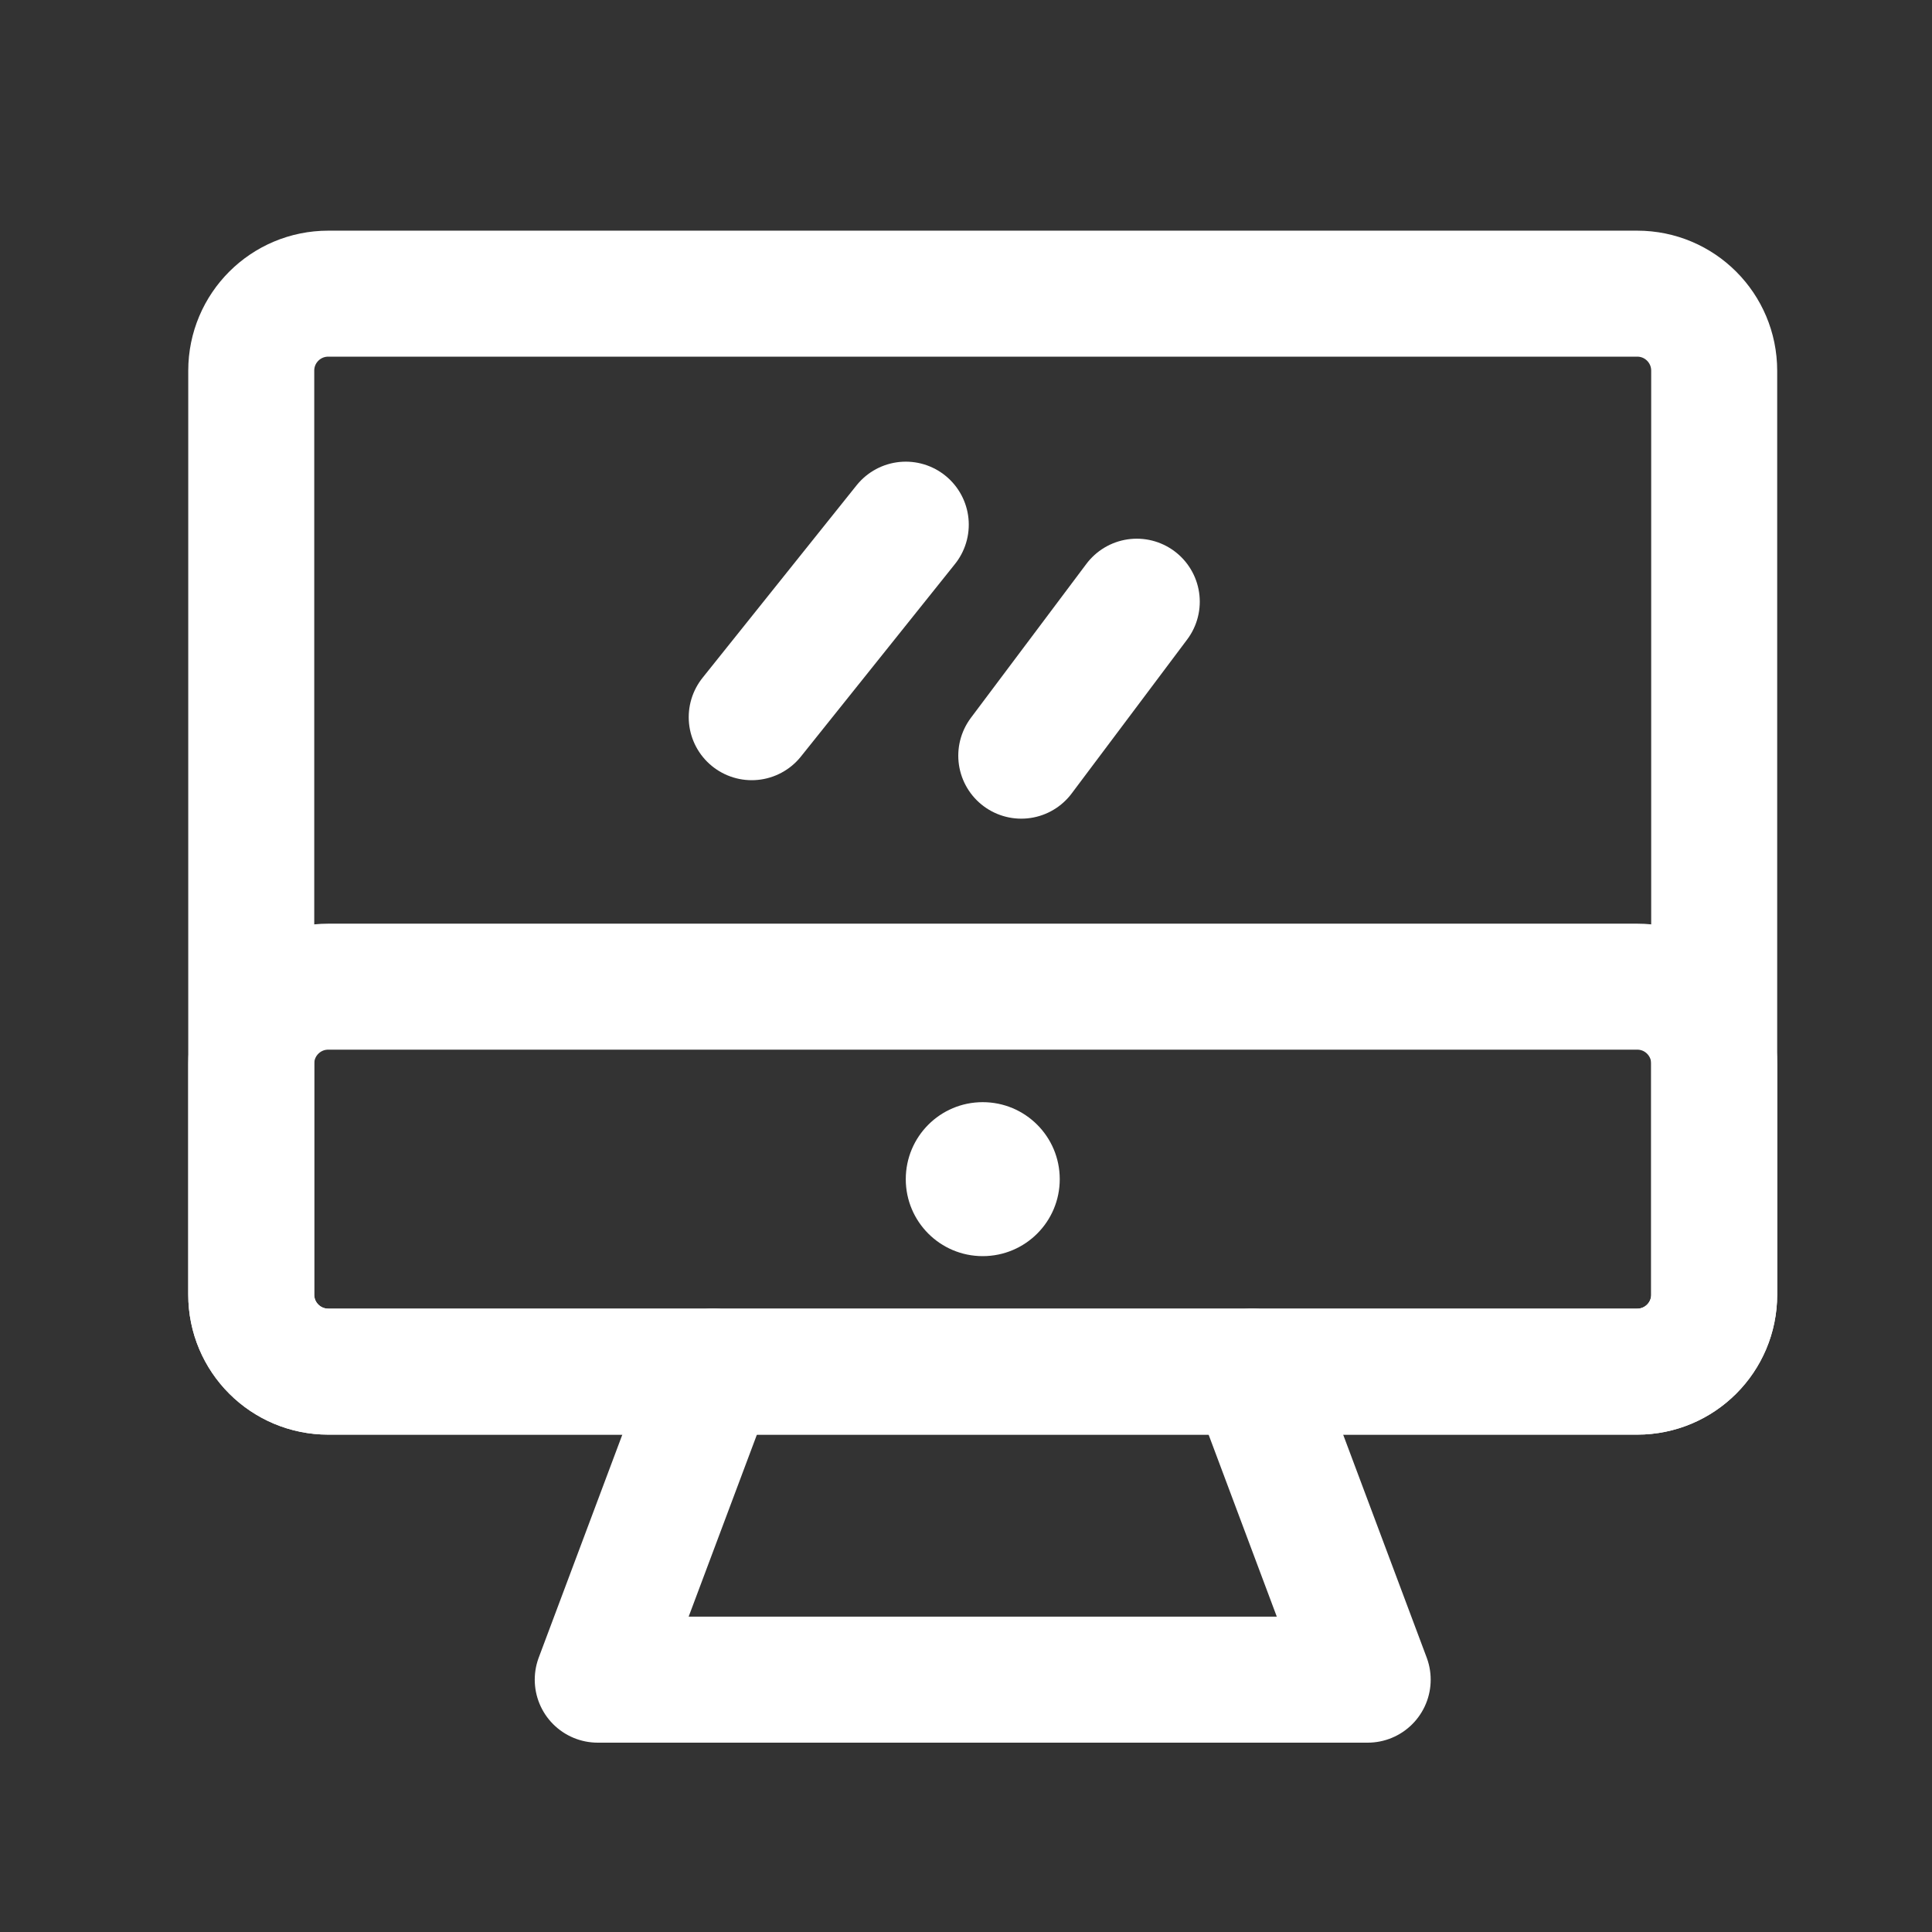
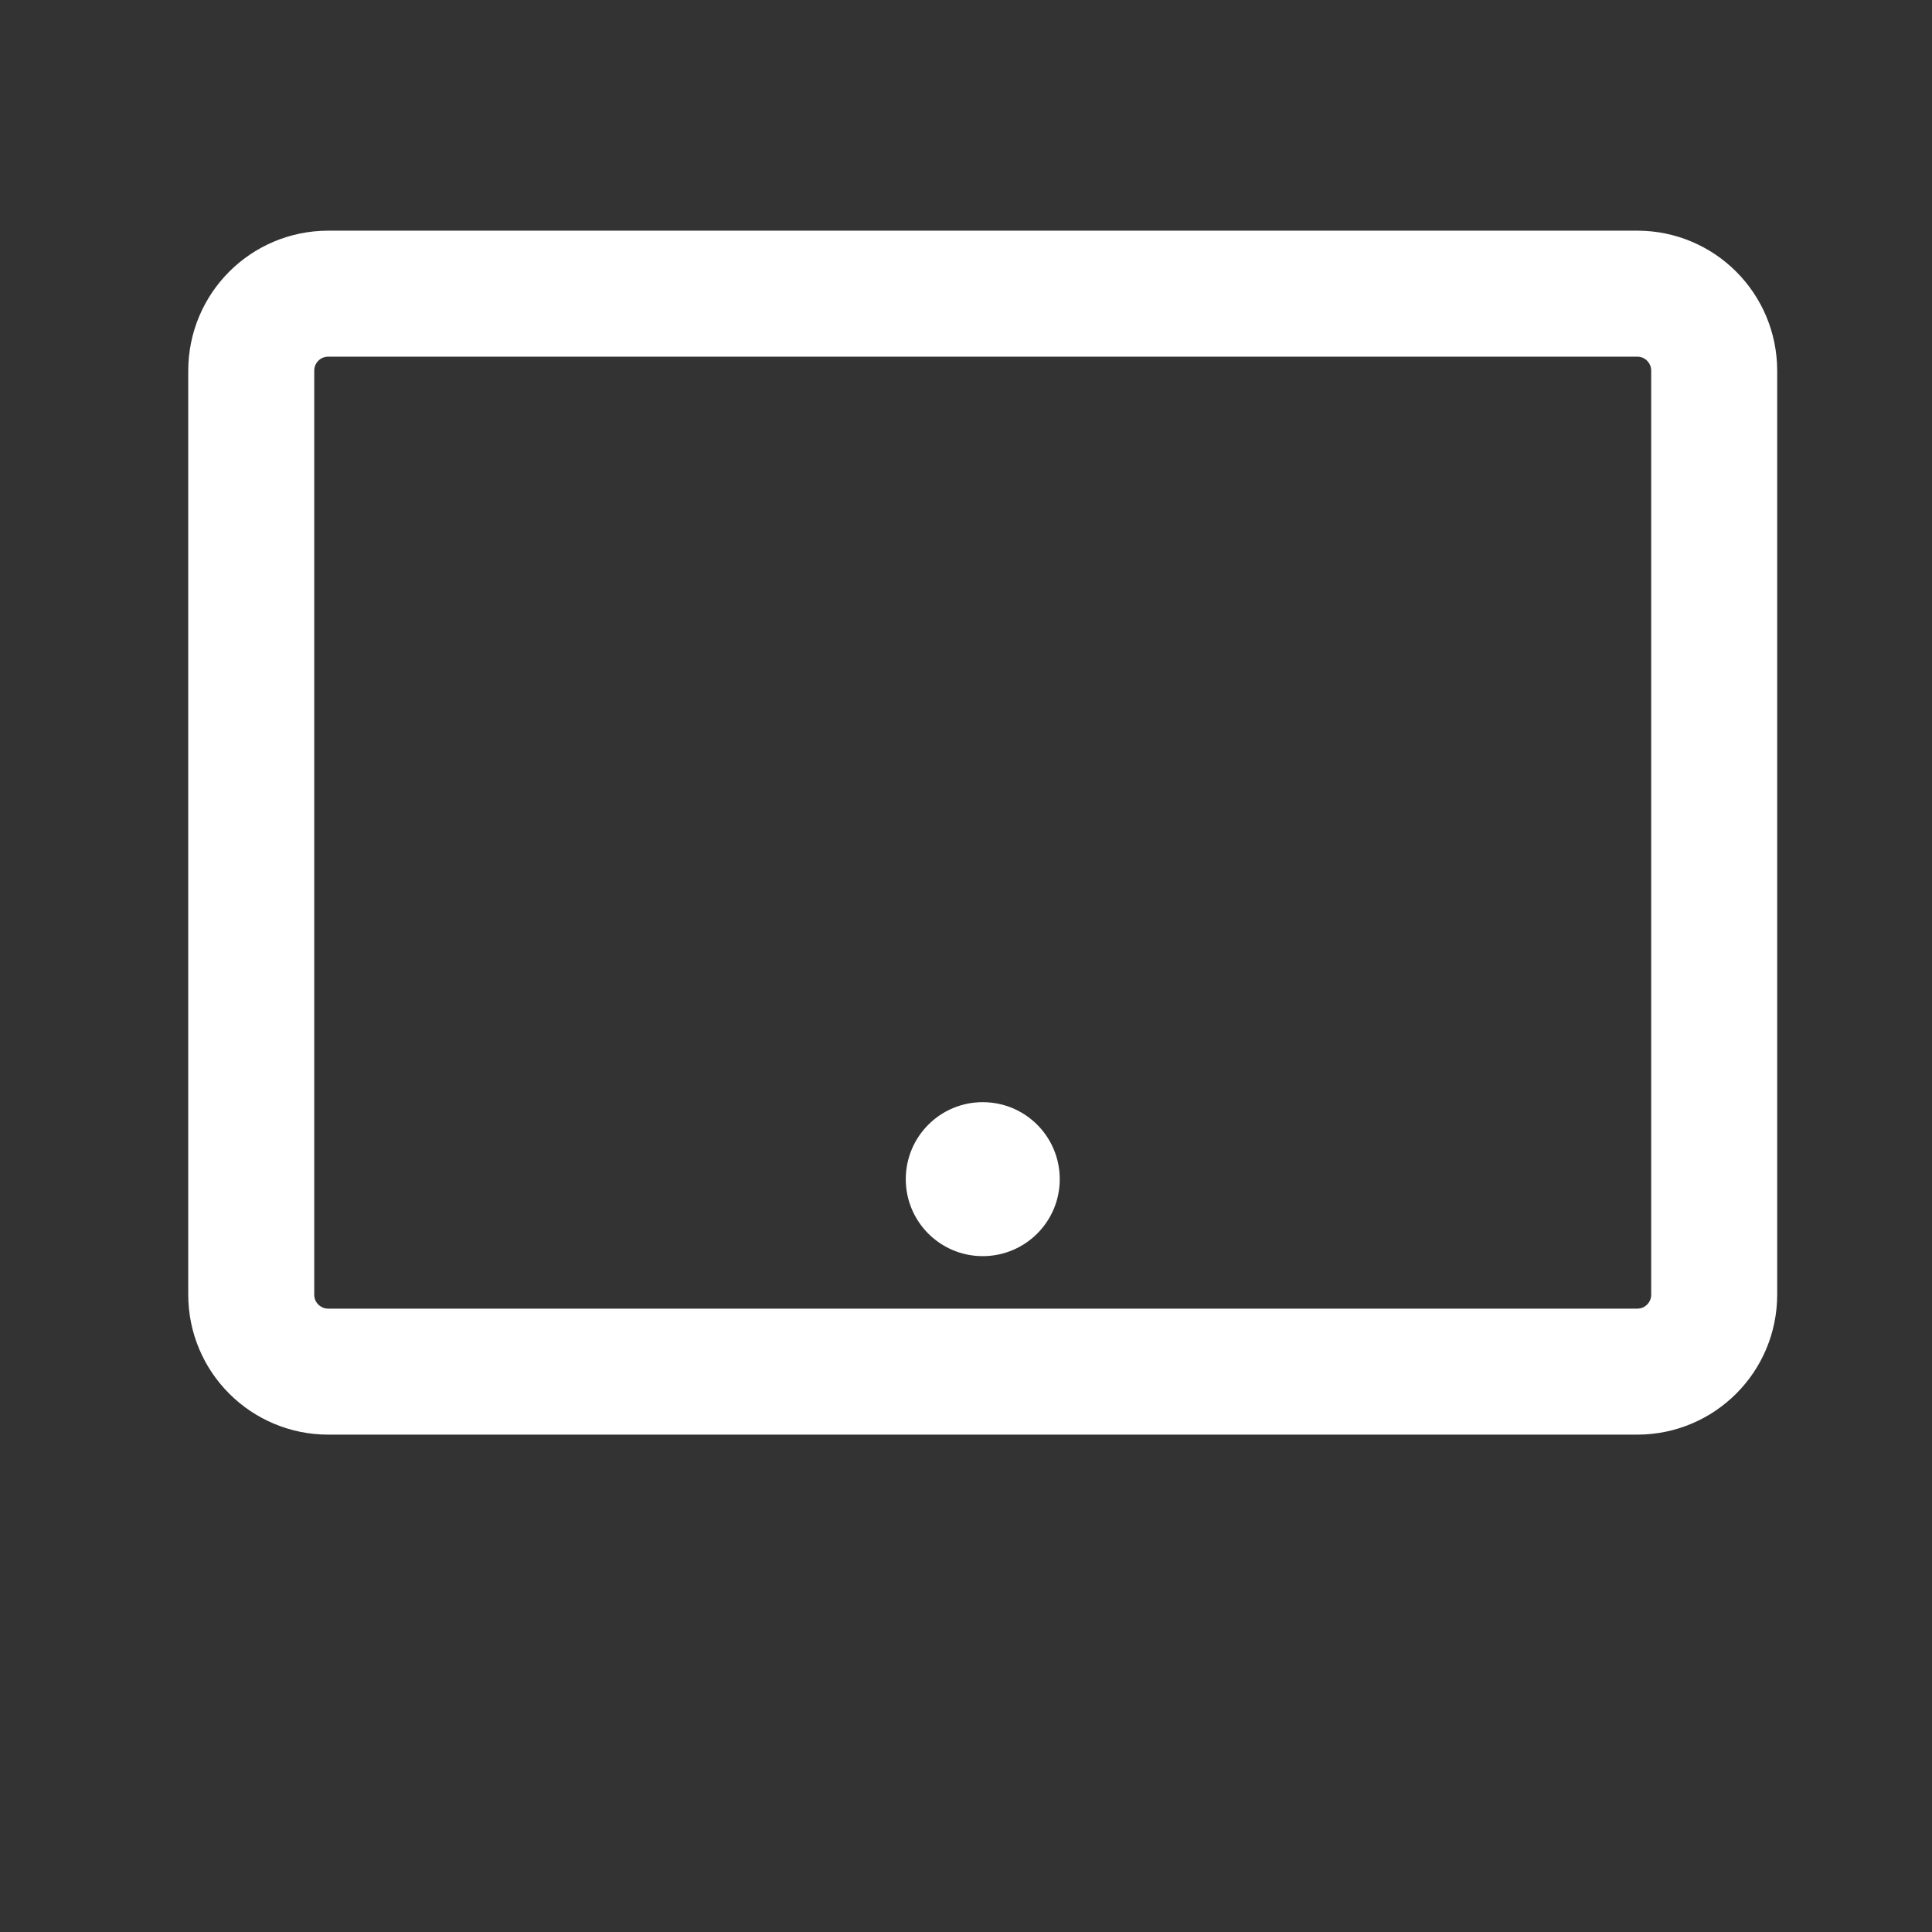
<svg xmlns="http://www.w3.org/2000/svg" width="23" height="23" viewBox="0 0 23 23" fill="none">
  <rect x="0" y="0" width="23" height="23" fill="#333333" stroke="none" />
  <g id="Monitor-one (æ¾ç¤ºå¨)">
    <path id="Vector" d="M2.991 4.413C2.991 3.906 3.401 3.496 3.908 3.496H19.491C19.997 3.496 20.407 3.906 20.407 4.413V15.413C20.407 15.919 19.997 16.329 19.491 16.329H3.908C3.401 16.329 2.991 15.919 2.991 15.413V4.413Z" stroke="white" stroke-width="1.5" stroke-linecap="round" stroke-linejoin="round" />
-     <path id="Vector_2" d="M2.991 12.663C2.991 12.156 3.401 11.746 3.908 11.746H19.491C19.997 11.746 20.407 12.156 20.407 12.663V15.413C20.407 15.919 19.997 16.329 19.491 16.329H3.908C3.401 16.329 2.991 15.919 2.991 15.413V12.663Z" stroke="white" stroke-width="1.5" stroke-linecap="round" stroke-linejoin="round" />
-     <path id="Vector_3" d="M10.783 6.246L8.949 8.538" stroke="white" stroke-width="1.5" stroke-linecap="round" stroke-linejoin="round" />
-     <path id="Vector_4" d="M13.533 7.163L12.158 8.996" stroke="white" stroke-width="1.5" stroke-linecap="round" stroke-linejoin="round" />
    <path id="Vector_5" d="M11.699 14.954C12.206 14.954 12.616 14.544 12.616 14.038C12.616 13.531 12.206 13.121 11.699 13.121C11.193 13.121 10.783 13.531 10.783 14.038C10.783 14.544 11.193 14.954 11.699 14.954Z" fill="white" />
-     <path id="Vector_6" d="M8.491 16.329L7.116 19.996H16.282L14.908 16.329" stroke="white" stroke-width="1.5" stroke-linecap="round" stroke-linejoin="round" />
  </g>
</svg>